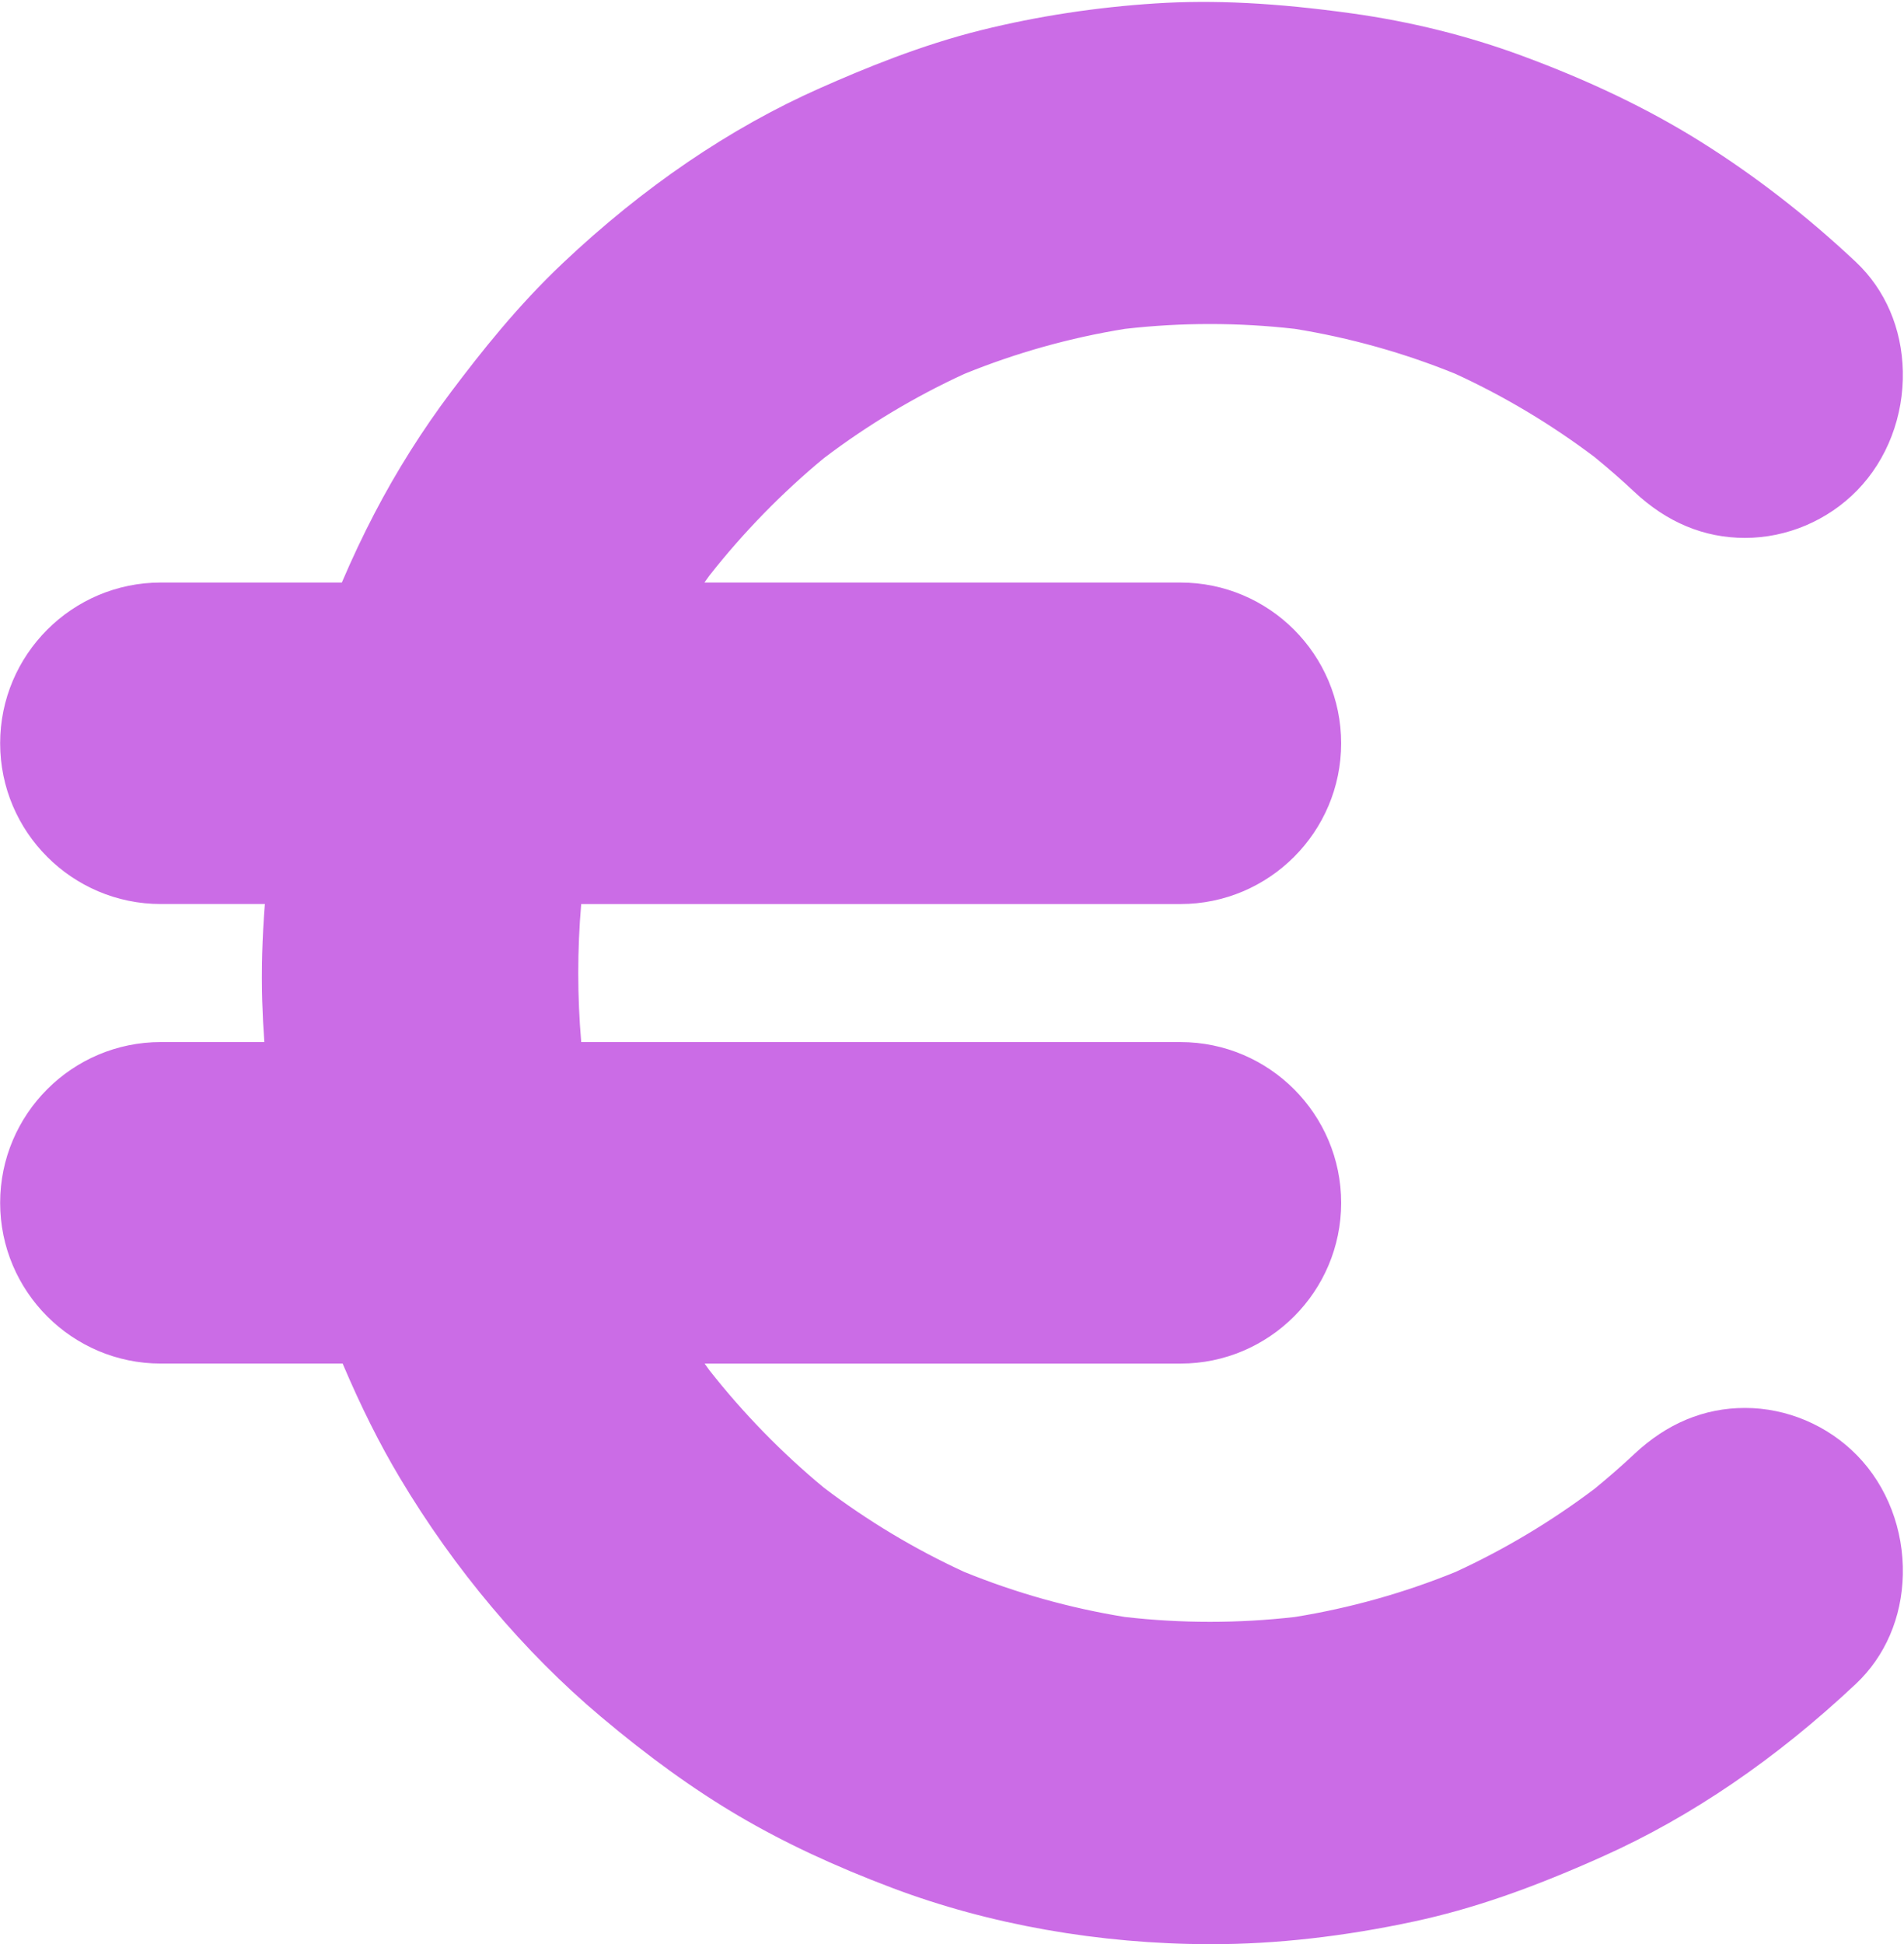
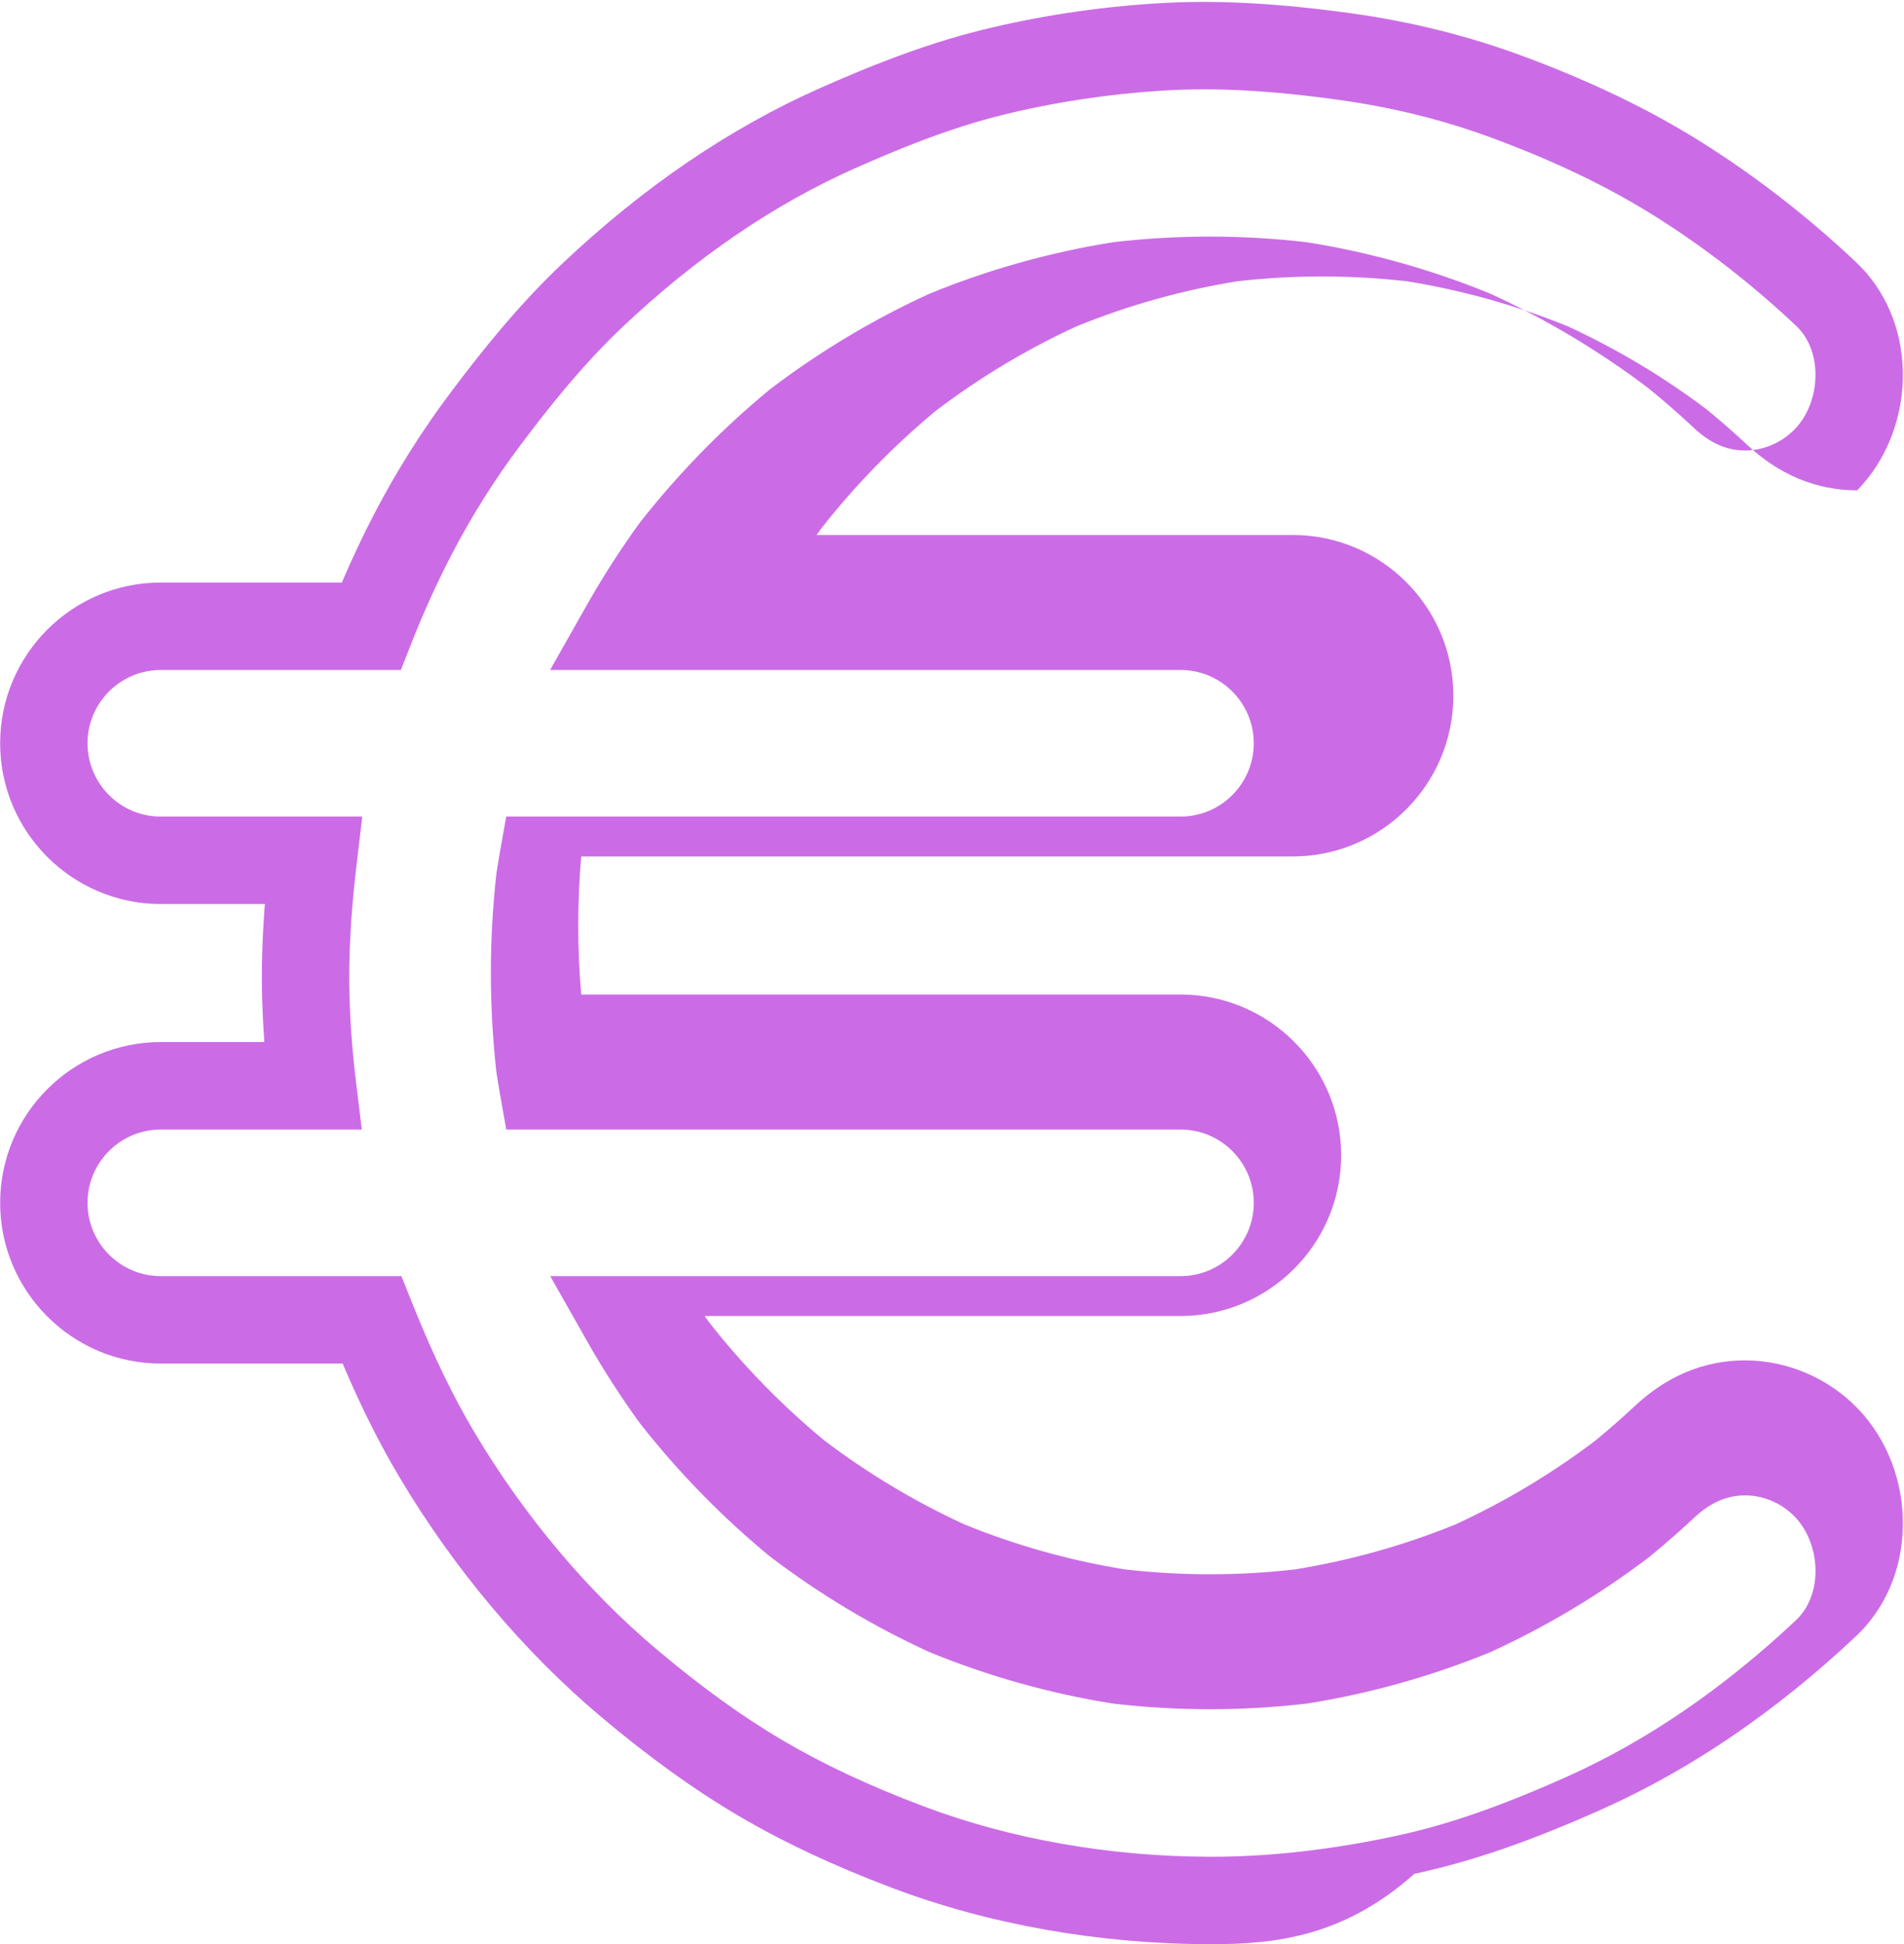
<svg xmlns="http://www.w3.org/2000/svg" fill="#cb6ce6" height="200.2" preserveAspectRatio="xMidYMid meet" version="1" viewBox="2.0 -0.2 196.1 200.2" width="196.1" zoomAndPan="magnify">
  <g id="change1_1">
-     <path d="M181.723,149.28c-3.227,0-5.996,1.339-8.336,3.54c-1.404,1.32-2.859,2.578-4.344,3.8c-4.782,3.619-9.926,6.698-15.353,9.184 c-5.704,2.327-11.638,3.989-17.702,4.96c-6.229,0.722-12.518,0.723-18.746,0c-6.065-0.97-12.003-2.633-17.706-4.963 c-5.472-2.506-10.658-5.617-15.472-9.277c-4.638-3.828-8.859-8.156-12.592-12.911c-1.835-2.538-3.535-5.174-5.08-7.902h57.193 c6.653,0,12.046-5.395,12.046-12.05c0-6.655-5.393-12.05-12.046-12.05H57.916c-0.118-0.671-0.229-1.344-0.331-2.019 c-0.705-6.382-0.705-12.827,0-19.209c0.101-0.665,0.21-1.328,0.326-1.99h65.674c6.653,0,12.046-5.395,12.046-12.05v0 c0-6.655-5.393-12.05-12.046-12.05H66.377c1.55-2.739,3.255-5.385,5.097-7.932c3.733-4.755,7.954-9.082,12.592-12.91 c4.815-3.661,10.003-6.773,15.477-9.279c5.702-2.329,11.639-3.992,17.703-4.961c6.227-0.723,12.515-0.721,18.743,0 c6.063,0.971,11.995,2.631,17.698,4.958c5.427,2.485,10.571,5.564,15.353,9.183c1.487,1.222,2.943,2.481,4.348,3.803 c2.339,2.2,5.109,3.54,8.336,3.54c3.114,0,6.135-1.284,8.336-3.54c4.395-4.506,4.736-12.639,0-17.093 c-4.709-4.429-9.863-8.457-15.32-11.87c-5.52-3.452-11.497-6.187-17.572-8.429c-5.355-1.977-10.92-3.334-16.557-4.117 c-6.439-0.895-12.81-1.41-19.307-0.993c-5.742,0.369-11.515,1.231-17.11,2.615c-5.499,1.36-10.721,3.43-15.905,5.727 c-9.305,4.123-17.82,10.172-25.257,17.203c-4.077,3.855-7.583,8.163-10.965,12.657c-2.824,3.751-5.336,7.733-7.513,11.913 c-1.607,3.085-3.047,6.272-4.331,9.527H18.561c-6.653,0-12.046,5.395-12.046,12.05v0c0,6.655,5.393,12.05,12.046,12.05h15.687 c-0.565,4.758-0.887,9.514-0.744,14.331c0.088,2.962,0.322,5.933,0.68,8.888H18.561c-6.653,0-12.046,5.395-12.046,12.05 c0,6.655,5.393,12.05,12.046,12.05h21.737c1.931,4.812,4.086,9.499,6.738,13.947c5.251,8.808,11.956,16.908,19.742,23.465 c4.271,3.597,8.747,6.94,13.543,9.765c4.831,2.845,9.988,5.158,15.211,7.128c9.859,3.718,20.599,5.466,31.086,5.485 c6.731,0.013,13.523-0.832,20.103-2.249c6.443-1.387,12.545-3.721,18.565-6.42c9.115-4.086,17.457-10.035,24.773-16.916 c4.736-4.455,4.396-12.587,0-17.093C187.858,150.563,184.837,149.28,181.723,149.28z" fill="inherit" />
-   </g>
+     </g>
  <g id="change1_2">
-     <path d="M126.756,200c-0.049,0-0.097,0-0.146,0c-11.409-0.021-22.705-2.018-32.666-5.775c-6.053-2.282-11.257-4.722-15.906-7.46 c-4.578-2.696-9.209-6.033-14.158-10.2c-7.937-6.683-15.097-15.191-20.709-24.604c-2.082-3.491-3.98-7.277-5.883-11.751H18.561 c-9.124,0-16.546-7.425-16.546-16.552s7.422-16.553,16.546-16.553h10.665c-0.105-1.434-0.178-2.855-0.22-4.252 c-0.093-3.132-0.003-6.423,0.274-9.963H18.561c-9.124,0-16.546-7.425-16.546-16.552c0-9.127,7.422-16.553,16.546-16.553h18.646 c1.048-2.453,2.172-4.833,3.355-7.105c2.282-4.381,4.943-8.601,7.909-12.541c3.067-4.075,6.829-8.833,11.469-13.22 c8.312-7.86,17.236-13.932,26.525-18.048c4.432-1.964,10.33-4.418,16.647-5.981c5.752-1.423,11.775-2.344,17.902-2.737 c5.981-0.383,12.406-0.059,20.214,1.026c6.072,0.844,11.959,2.309,17.496,4.353c7.02,2.592,13.037,5.482,18.399,8.835 c5.596,3.5,10.985,7.674,16.017,12.408c3.025,2.846,4.744,6.843,4.839,11.254c0.1,4.628-1.613,9.098-4.7,12.263 c-3.037,3.113-7.249,4.898-11.557,4.898c-4.219,0-8.061-1.602-11.419-4.763c-1.206-1.134-2.532-2.295-4.052-3.546 c-4.469-3.374-9.298-6.263-14.354-8.586c-5.313-2.16-10.872-3.717-16.524-4.629c-5.818-0.666-11.71-0.666-17.515,0 c-5.654,0.911-11.215,2.469-16.53,4.633c-5.098,2.341-9.965,5.26-14.47,8.676c-4.331,3.582-8.297,7.65-11.793,12.092 c-0.172,0.239-0.343,0.479-0.513,0.72h49.031c9.123,0,16.546,7.425,16.546,16.553c0,9.127-7.423,16.552-16.546,16.552H61.86 c-0.405,4.725-0.404,9.49,0.002,14.215h61.723c9.123,0,16.546,7.426,16.546,16.553s-7.423,16.552-16.546,16.552H74.574 c0.163,0.231,0.327,0.461,0.493,0.69c3.494,4.441,7.46,8.508,11.792,12.093c4.503,3.415,9.369,6.334,14.464,8.674 c5.318,2.164,10.88,3.723,16.534,4.635c5.808,0.666,11.701,0.666,17.517,0c5.658-0.913,11.219-2.472,16.529-4.632 c5.055-2.322,9.883-5.211,14.353-8.586c1.511-1.243,2.836-2.403,4.051-3.544c3.356-3.159,7.198-4.762,11.417-4.762 c4.309,0,8.521,1.786,11.557,4.899c3.087,3.164,4.8,7.635,4.7,12.264c-0.096,4.411-1.814,8.407-4.84,11.253 c-8.196,7.71-16.949,13.68-26.015,17.744c-7.496,3.36-13.497,5.43-19.458,6.713C140.424,199.21,133.389,200,126.756,200z M18.561,116.11c-4.161,0-7.546,3.386-7.546,7.549c0,4.162,3.385,7.548,7.546,7.548H43.34l1.133,2.825 c2.125,5.295,4.167,9.527,6.427,13.317c5.104,8.562,11.597,16.283,18.775,22.328c4.56,3.839,8.788,6.891,12.928,9.329 c4.2,2.474,8.948,4.695,14.515,6.794c8.963,3.38,19.167,5.177,29.509,5.196c0.043,0,0.086,0,0.129,0 c5.998,0,12.396-0.723,19.02-2.148c5.321-1.145,10.771-3.034,17.671-6.126c8.148-3.653,16.064-9.066,23.529-16.088 c1.252-1.176,1.964-2.912,2.007-4.887c0.047-2.195-0.755-4.357-2.145-5.783c-1.353-1.387-3.217-2.183-5.114-2.183 c-1.877,0-3.596,0.758-5.253,2.317c-1.382,1.299-2.877,2.607-4.571,4l-0.141,0.11c-5.038,3.814-10.487,7.073-16.195,9.687 l-0.173,0.074c-6.002,2.45-12.29,4.213-18.69,5.237l-0.193,0.026c-6.567,0.762-13.224,0.762-19.783,0l-0.191-0.026 c-6.396-1.023-12.688-2.786-18.697-5.24l-0.172-0.074c-5.755-2.636-11.247-5.928-16.322-9.786l-0.142-0.112 c-4.879-4.028-9.342-8.604-13.267-13.603l-0.107-0.142c-1.947-2.692-3.746-5.491-5.349-8.322l-3.807-6.721h64.915 c4.161,0,7.546-3.386,7.546-7.548c0-4.163-3.385-7.549-7.546-7.549H54.139l-0.655-3.721c-0.125-0.705-0.24-1.413-0.348-2.122 l-0.024-0.183c-0.74-6.701-0.74-13.497,0-20.199l0.024-0.183c0.106-0.7,0.221-1.398,0.343-2.095l0.656-3.72h69.45 c4.161,0,7.546-3.386,7.546-7.548c0-4.162-3.385-7.549-7.546-7.549H58.657l3.804-6.72c1.61-2.844,3.416-5.655,5.367-8.353 l0.107-0.142c3.926-5,8.39-9.576,13.267-13.602l0.141-0.112c5.076-3.859,10.569-7.152,16.327-9.788L97.842,30 c6.008-2.454,12.298-4.217,18.694-5.239l0.191-0.026c6.555-0.762,13.211-0.762,19.779,0l0.193,0.027 c6.395,1.023,12.681,2.785,18.686,5.234l0.174,0.076c5.71,2.615,11.159,5.874,16.195,9.686l0.143,0.112 c1.704,1.401,3.199,2.71,4.572,4.001c1.658,1.56,3.377,2.318,5.254,2.318c1.897,0,3.763-0.796,5.115-2.183 c1.39-1.424,2.191-3.586,2.144-5.781c-0.042-1.976-0.755-3.712-2.006-4.889c-4.604-4.331-9.524-8.143-14.623-11.332 c-4.833-3.023-10.311-5.647-16.744-8.023c-4.931-1.821-10.186-3.127-15.618-3.882c-7.289-1.013-12.961-1.308-18.398-0.959 c-5.595,0.36-11.085,1.198-16.319,2.493c-5.607,1.387-10.812,3.544-15.163,5.472c-8.351,3.7-16.421,9.204-23.987,16.359 c-4.155,3.928-7.62,8.317-10.462,12.093c-2.668,3.545-5.063,7.342-7.117,11.285c-1.493,2.866-2.884,5.927-4.135,9.099l-1.124,2.849 H18.561c-4.161,0-7.546,3.387-7.546,7.549c0,4.162,3.385,7.548,7.546,7.548h20.752l-0.597,5.033 c-0.603,5.078-0.837,9.548-0.714,13.666c0.082,2.75,0.3,5.602,0.649,8.478l0.612,5.045H18.561z" fill="inherit" />
+     <path d="M126.756,200c-0.049,0-0.097,0-0.146,0c-11.409-0.021-22.705-2.018-32.666-5.775c-6.053-2.282-11.257-4.722-15.906-7.46 c-4.578-2.696-9.209-6.033-14.158-10.2c-7.937-6.683-15.097-15.191-20.709-24.604c-2.082-3.491-3.98-7.277-5.883-11.751H18.561 c-9.124,0-16.546-7.425-16.546-16.552s7.422-16.553,16.546-16.553h10.665c-0.105-1.434-0.178-2.855-0.22-4.252 c-0.093-3.132-0.003-6.423,0.274-9.963H18.561c-9.124,0-16.546-7.425-16.546-16.552c0-9.127,7.422-16.553,16.546-16.553h18.646 c1.048-2.453,2.172-4.833,3.355-7.105c2.282-4.381,4.943-8.601,7.909-12.541c3.067-4.075,6.829-8.833,11.469-13.22 c8.312-7.86,17.236-13.932,26.525-18.048c4.432-1.964,10.33-4.418,16.647-5.981c5.752-1.423,11.775-2.344,17.902-2.737 c5.981-0.383,12.406-0.059,20.214,1.026c6.072,0.844,11.959,2.309,17.496,4.353c7.02,2.592,13.037,5.482,18.399,8.835 c5.596,3.5,10.985,7.674,16.017,12.408c3.025,2.846,4.744,6.843,4.839,11.254c0.1,4.628-1.613,9.098-4.7,12.263 c-4.219,0-8.061-1.602-11.419-4.763c-1.206-1.134-2.532-2.295-4.052-3.546 c-4.469-3.374-9.298-6.263-14.354-8.586c-5.313-2.16-10.872-3.717-16.524-4.629c-5.818-0.666-11.71-0.666-17.515,0 c-5.654,0.911-11.215,2.469-16.53,4.633c-5.098,2.341-9.965,5.26-14.47,8.676c-4.331,3.582-8.297,7.65-11.793,12.092 c-0.172,0.239-0.343,0.479-0.513,0.72h49.031c9.123,0,16.546,7.425,16.546,16.553c0,9.127-7.423,16.552-16.546,16.552H61.86 c-0.405,4.725-0.404,9.49,0.002,14.215h61.723c9.123,0,16.546,7.426,16.546,16.553s-7.423,16.552-16.546,16.552H74.574 c0.163,0.231,0.327,0.461,0.493,0.69c3.494,4.441,7.46,8.508,11.792,12.093c4.503,3.415,9.369,6.334,14.464,8.674 c5.318,2.164,10.88,3.723,16.534,4.635c5.808,0.666,11.701,0.666,17.517,0c5.658-0.913,11.219-2.472,16.529-4.632 c5.055-2.322,9.883-5.211,14.353-8.586c1.511-1.243,2.836-2.403,4.051-3.544c3.356-3.159,7.198-4.762,11.417-4.762 c4.309,0,8.521,1.786,11.557,4.899c3.087,3.164,4.8,7.635,4.7,12.264c-0.096,4.411-1.814,8.407-4.84,11.253 c-8.196,7.71-16.949,13.68-26.015,17.744c-7.496,3.36-13.497,5.43-19.458,6.713C140.424,199.21,133.389,200,126.756,200z M18.561,116.11c-4.161,0-7.546,3.386-7.546,7.549c0,4.162,3.385,7.548,7.546,7.548H43.34l1.133,2.825 c2.125,5.295,4.167,9.527,6.427,13.317c5.104,8.562,11.597,16.283,18.775,22.328c4.56,3.839,8.788,6.891,12.928,9.329 c4.2,2.474,8.948,4.695,14.515,6.794c8.963,3.38,19.167,5.177,29.509,5.196c0.043,0,0.086,0,0.129,0 c5.998,0,12.396-0.723,19.02-2.148c5.321-1.145,10.771-3.034,17.671-6.126c8.148-3.653,16.064-9.066,23.529-16.088 c1.252-1.176,1.964-2.912,2.007-4.887c0.047-2.195-0.755-4.357-2.145-5.783c-1.353-1.387-3.217-2.183-5.114-2.183 c-1.877,0-3.596,0.758-5.253,2.317c-1.382,1.299-2.877,2.607-4.571,4l-0.141,0.11c-5.038,3.814-10.487,7.073-16.195,9.687 l-0.173,0.074c-6.002,2.45-12.29,4.213-18.69,5.237l-0.193,0.026c-6.567,0.762-13.224,0.762-19.783,0l-0.191-0.026 c-6.396-1.023-12.688-2.786-18.697-5.24l-0.172-0.074c-5.755-2.636-11.247-5.928-16.322-9.786l-0.142-0.112 c-4.879-4.028-9.342-8.604-13.267-13.603l-0.107-0.142c-1.947-2.692-3.746-5.491-5.349-8.322l-3.807-6.721h64.915 c4.161,0,7.546-3.386,7.546-7.548c0-4.163-3.385-7.549-7.546-7.549H54.139l-0.655-3.721c-0.125-0.705-0.24-1.413-0.348-2.122 l-0.024-0.183c-0.74-6.701-0.74-13.497,0-20.199l0.024-0.183c0.106-0.7,0.221-1.398,0.343-2.095l0.656-3.72h69.45 c4.161,0,7.546-3.386,7.546-7.548c0-4.162-3.385-7.549-7.546-7.549H58.657l3.804-6.72c1.61-2.844,3.416-5.655,5.367-8.353 l0.107-0.142c3.926-5,8.39-9.576,13.267-13.602l0.141-0.112c5.076-3.859,10.569-7.152,16.327-9.788L97.842,30 c6.008-2.454,12.298-4.217,18.694-5.239l0.191-0.026c6.555-0.762,13.211-0.762,19.779,0l0.193,0.027 c6.395,1.023,12.681,2.785,18.686,5.234l0.174,0.076c5.71,2.615,11.159,5.874,16.195,9.686l0.143,0.112 c1.704,1.401,3.199,2.71,4.572,4.001c1.658,1.56,3.377,2.318,5.254,2.318c1.897,0,3.763-0.796,5.115-2.183 c1.39-1.424,2.191-3.586,2.144-5.781c-0.042-1.976-0.755-3.712-2.006-4.889c-4.604-4.331-9.524-8.143-14.623-11.332 c-4.833-3.023-10.311-5.647-16.744-8.023c-4.931-1.821-10.186-3.127-15.618-3.882c-7.289-1.013-12.961-1.308-18.398-0.959 c-5.595,0.36-11.085,1.198-16.319,2.493c-5.607,1.387-10.812,3.544-15.163,5.472c-8.351,3.7-16.421,9.204-23.987,16.359 c-4.155,3.928-7.62,8.317-10.462,12.093c-2.668,3.545-5.063,7.342-7.117,11.285c-1.493,2.866-2.884,5.927-4.135,9.099l-1.124,2.849 H18.561c-4.161,0-7.546,3.387-7.546,7.549c0,4.162,3.385,7.548,7.546,7.548h20.752l-0.597,5.033 c-0.603,5.078-0.837,9.548-0.714,13.666c0.082,2.75,0.3,5.602,0.649,8.478l0.612,5.045H18.561z" fill="inherit" />
  </g>
</svg>